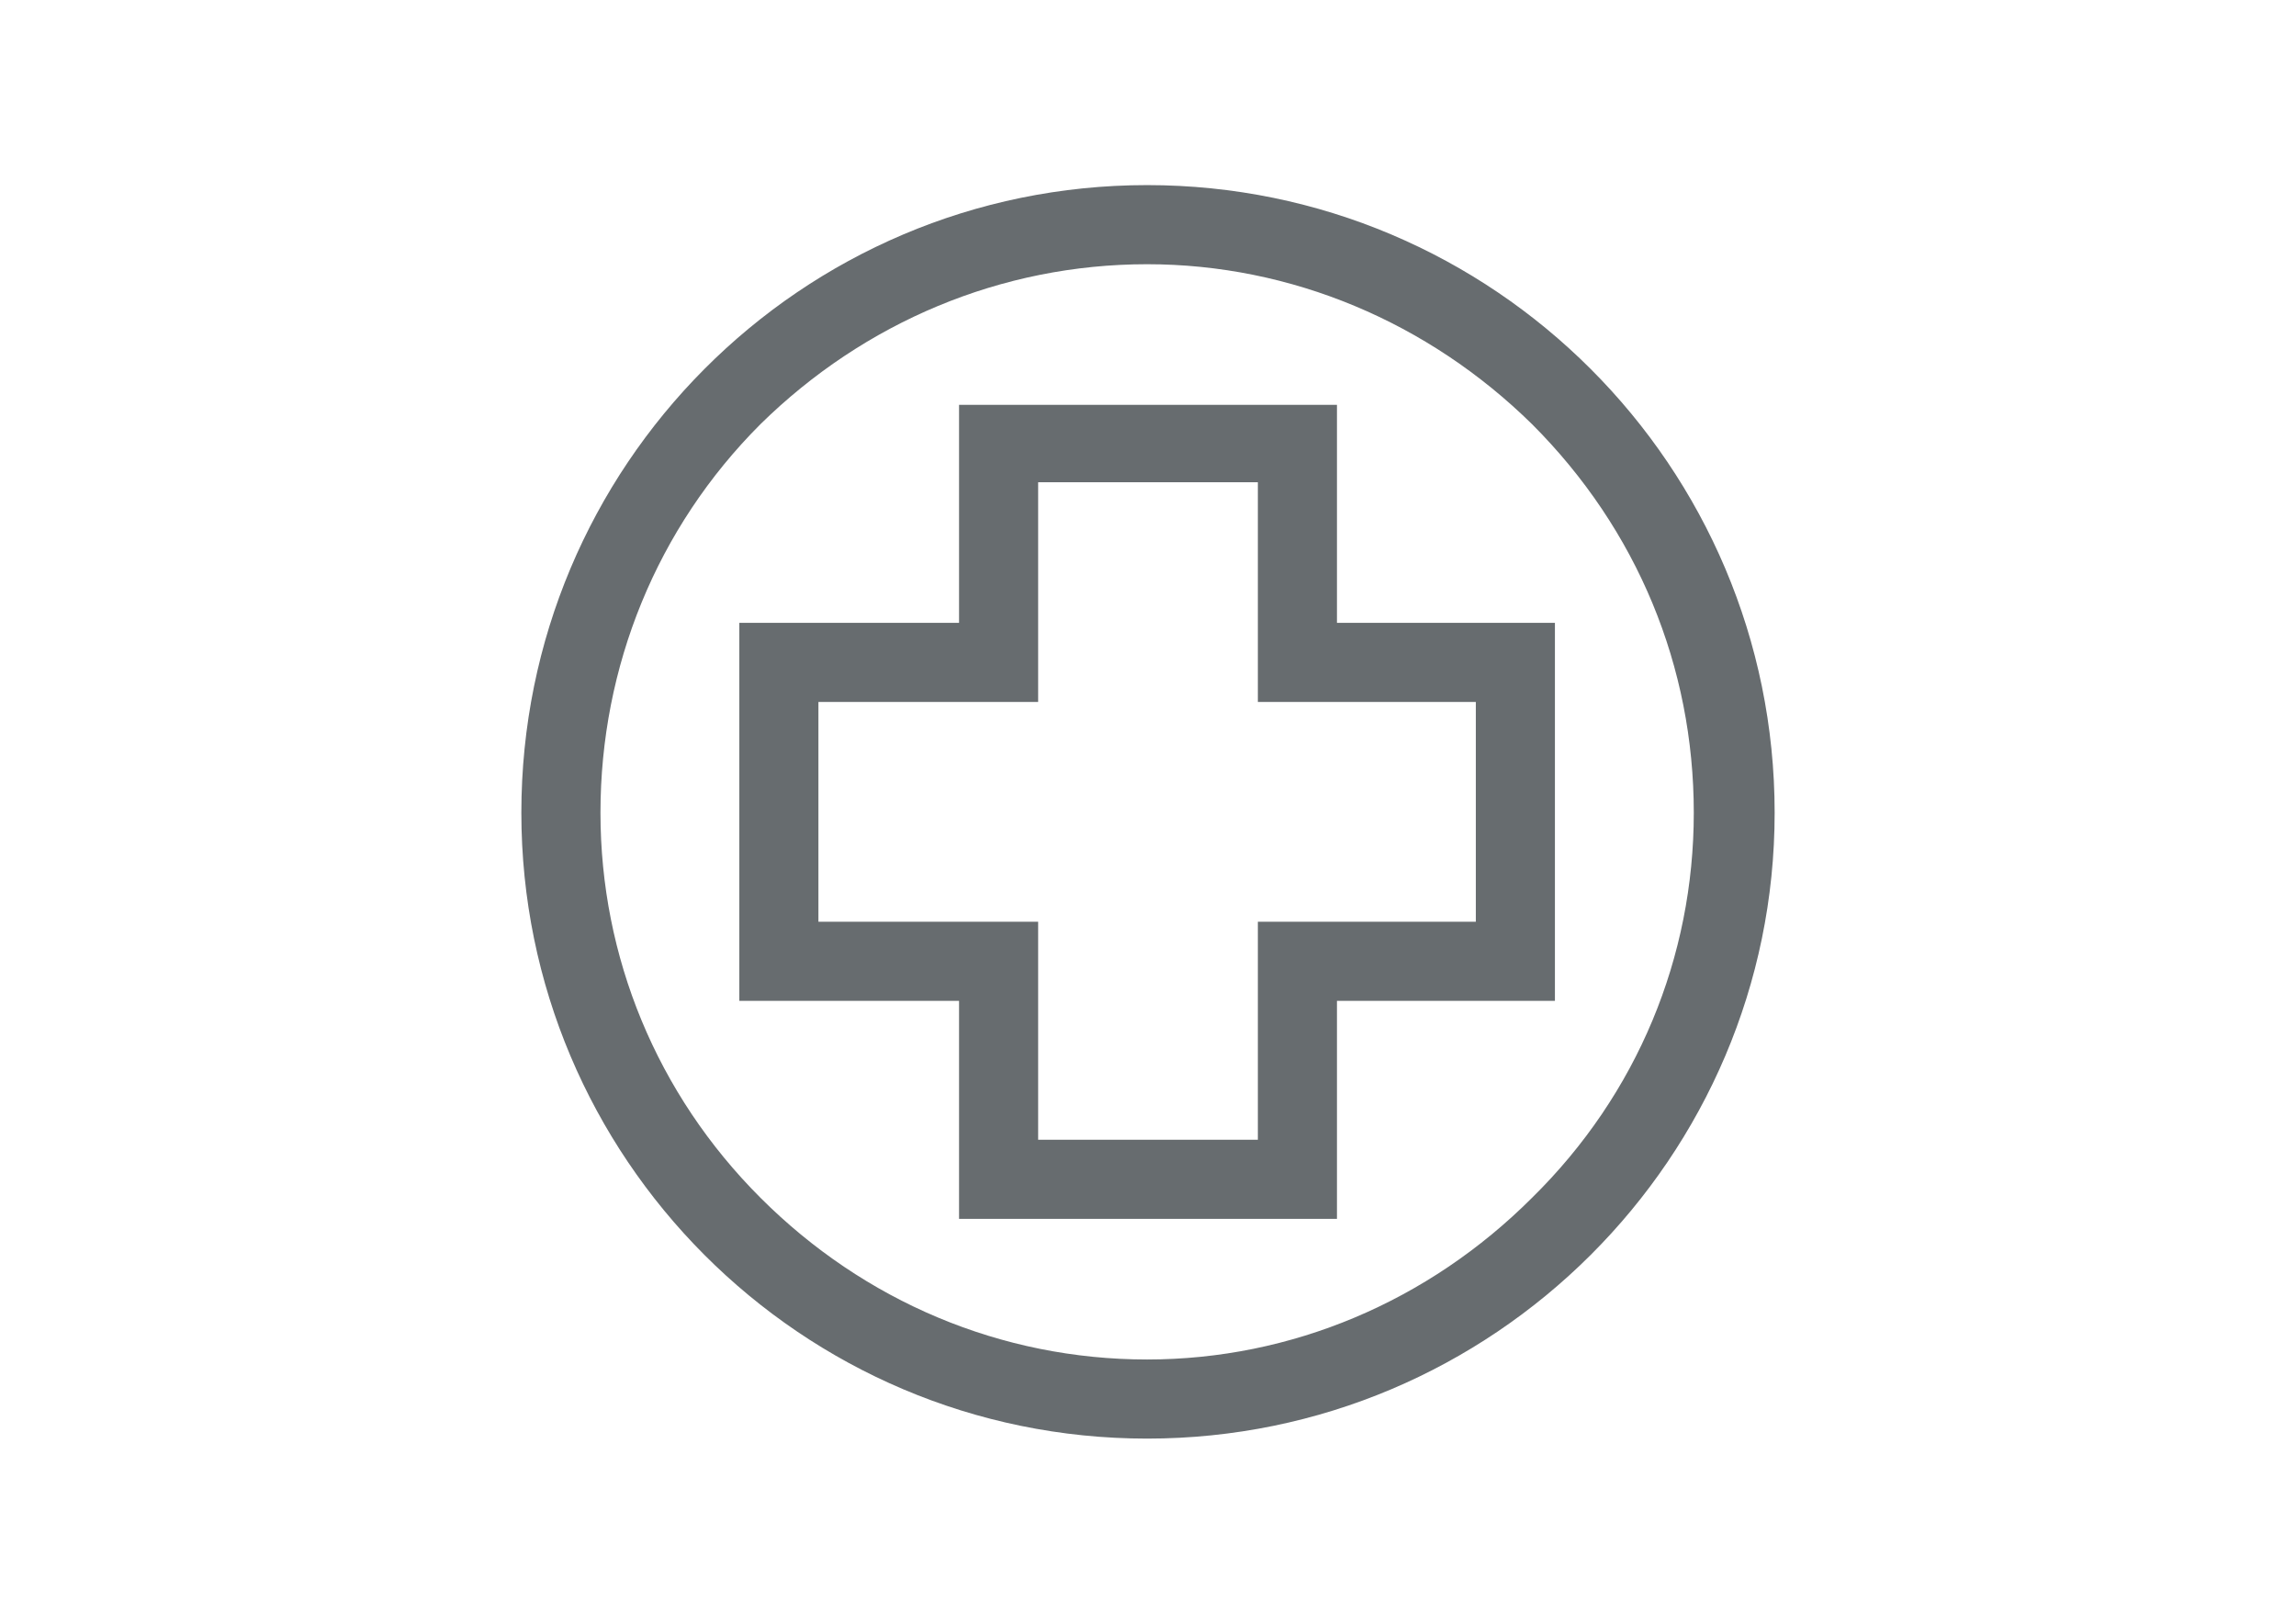
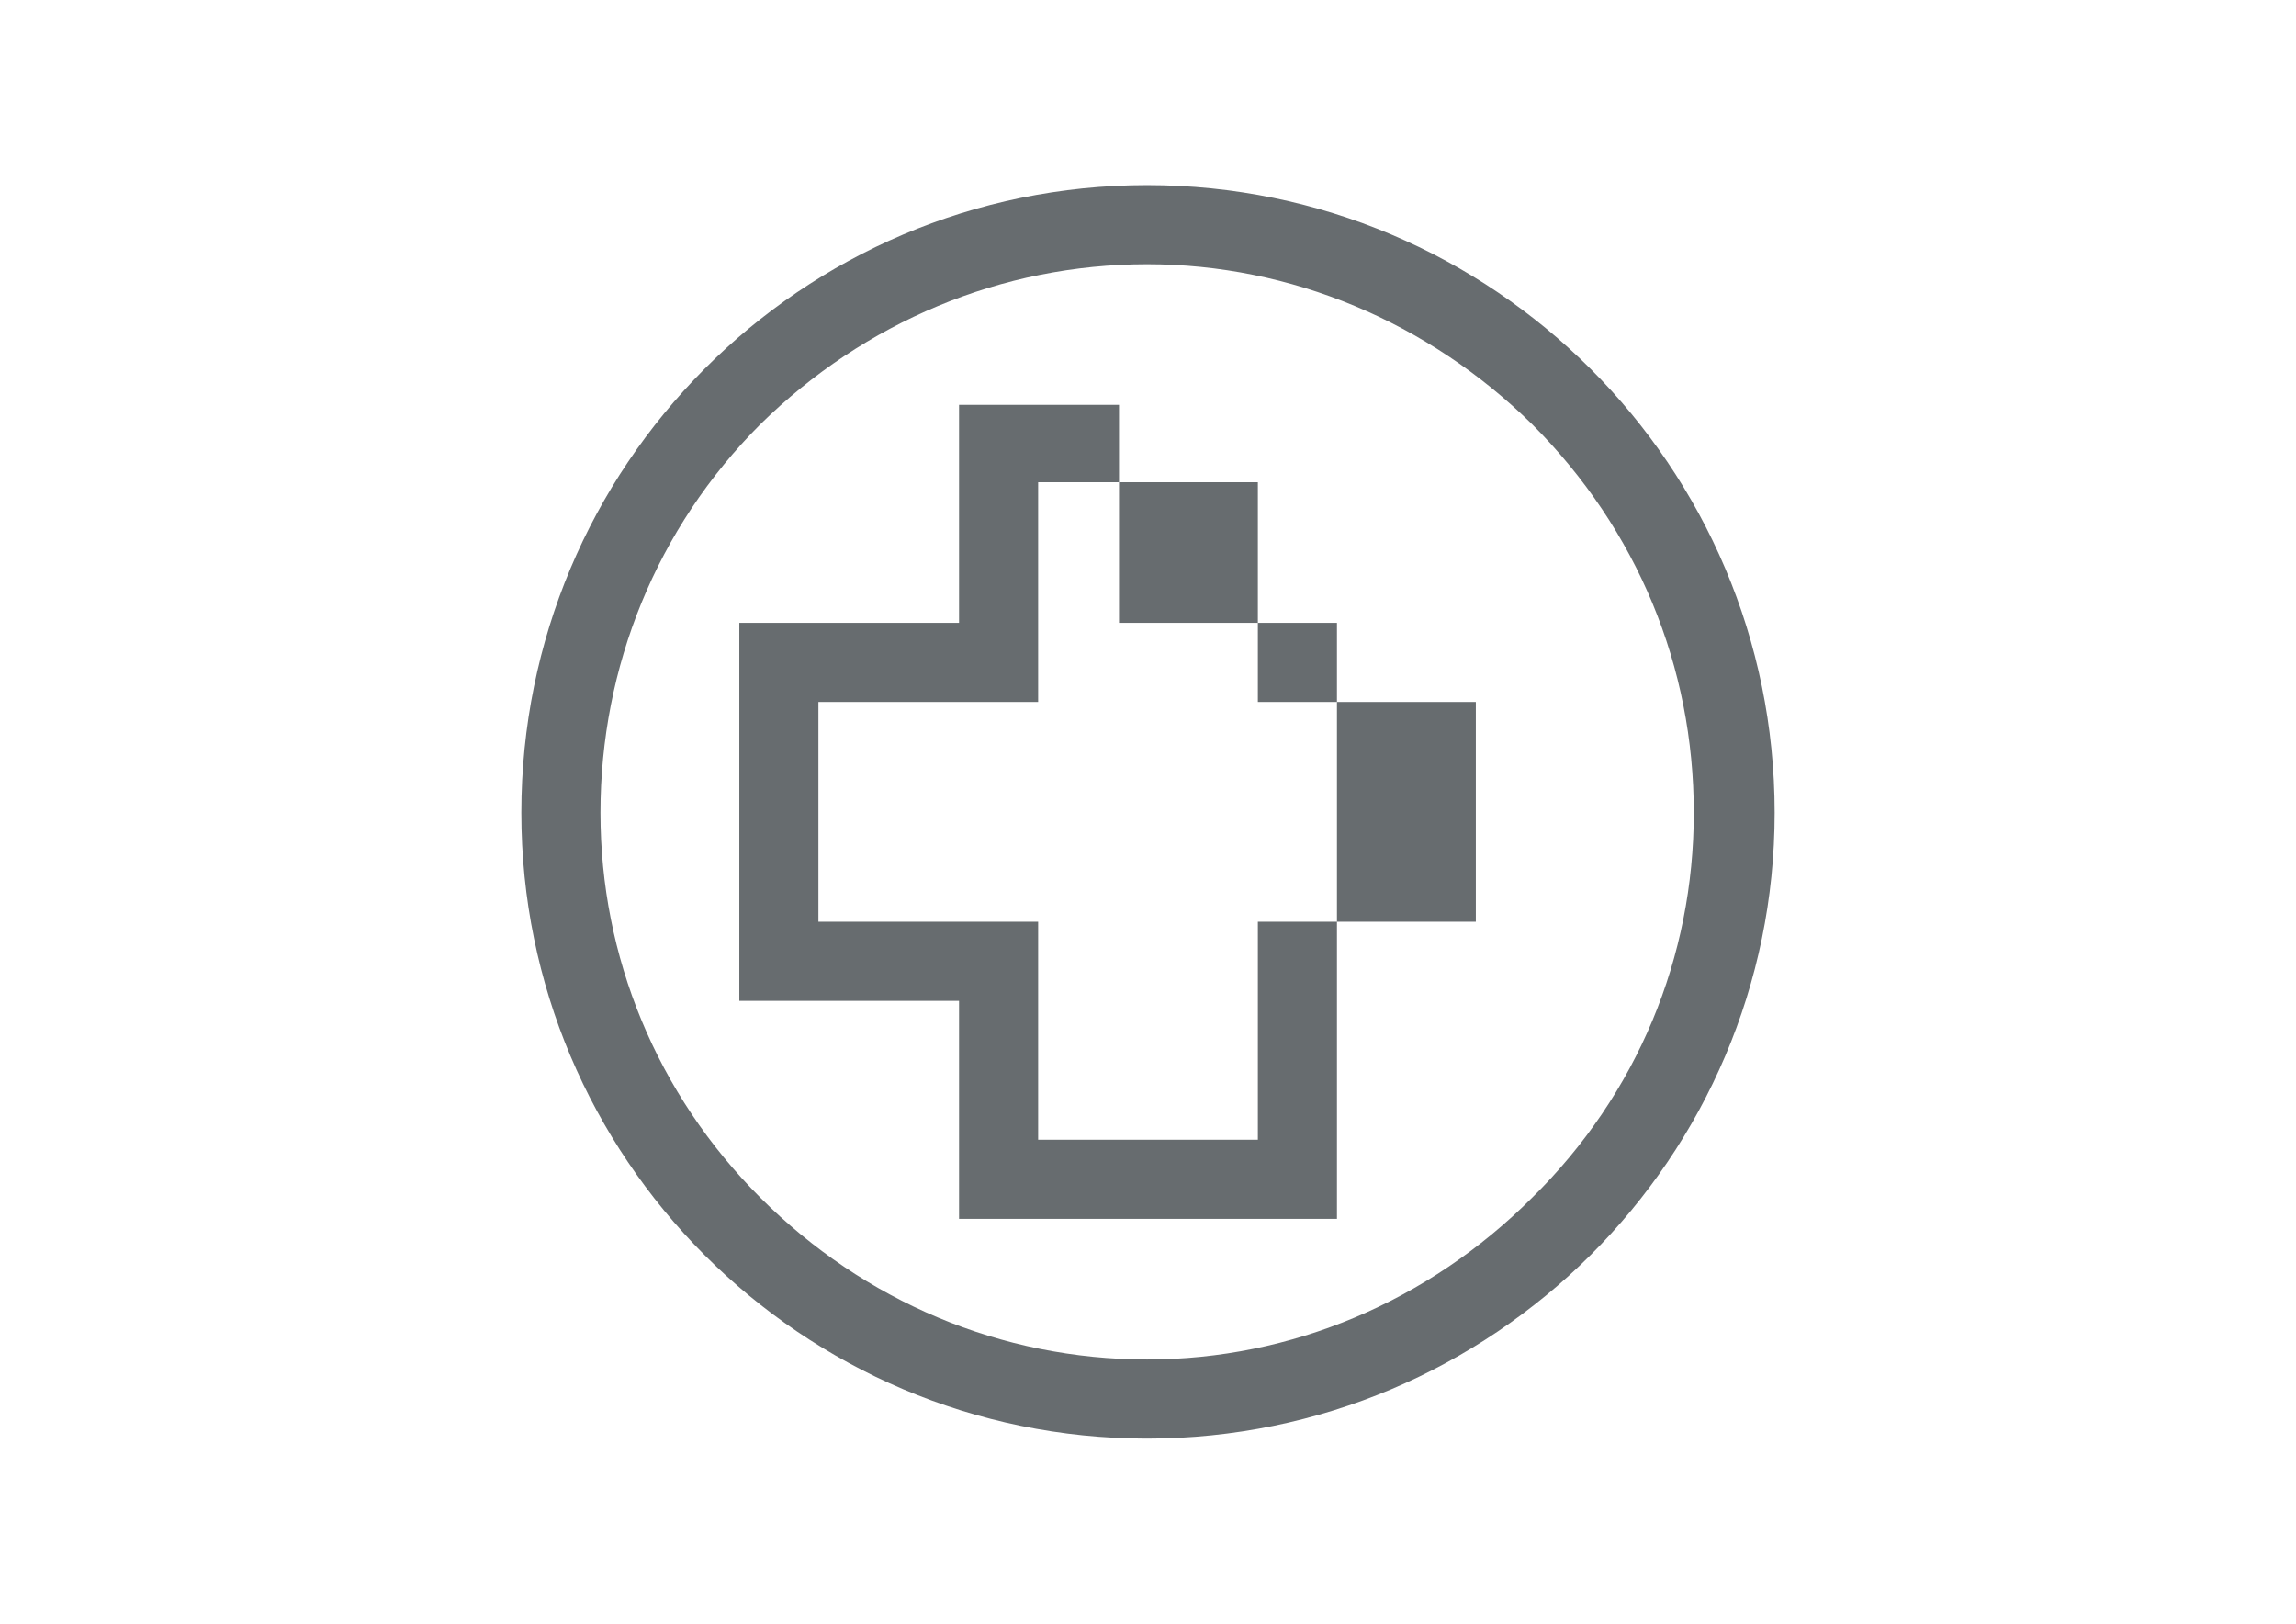
<svg xmlns="http://www.w3.org/2000/svg" viewBox="0 0.002 841.89 595.276">
-   <path d="M420.624 67.864c-126.97 0-229.456 103.125-229.456 230.103 0 126.325 102.485 229.45 229.456 229.45 126.972 0 230.097-103.125 230.097-229.45 0-126.978-103.124-230.103-230.096-230.103zm0 430.55c-53.493 0-103.77-21.27-141.794-59.3-38.03-38.022-58.654-88.302-58.654-141.148 0-53.5 20.625-104.42 58.654-142.44 38.022-37.383 88.3-58.655 141.794-58.655 52.853 0 103.125 21.273 141.153 58.655 38.67 38.67 59.295 88.94 59.295 142.44 0 52.847-20.625 103.126-59.295 141.148-38.028 38.03-88.3 59.3-141.153 59.3zm40.603-321.624v80.566h79.926v80.565h-79.926v79.93h-80.565v-79.93h-80.566v-80.564h80.566V176.79h80.565zm29.008-28.36H351.66v79.926h-80.565V366.93h80.565v79.92h138.574v-79.92h79.92V228.356h-79.92V148.43z" fill="rgba(103,108,111,1)" />
+   <path d="M420.624 67.864c-126.97 0-229.456 103.125-229.456 230.103 0 126.325 102.485 229.45 229.456 229.45 126.972 0 230.097-103.125 230.097-229.45 0-126.978-103.124-230.103-230.096-230.103zm0 430.55c-53.493 0-103.77-21.27-141.794-59.3-38.03-38.022-58.654-88.302-58.654-141.148 0-53.5 20.625-104.42 58.654-142.44 38.022-37.383 88.3-58.655 141.794-58.655 52.853 0 103.125 21.273 141.153 58.655 38.67 38.67 59.295 88.94 59.295 142.44 0 52.847-20.625 103.126-59.295 141.148-38.028 38.03-88.3 59.3-141.153 59.3zm40.603-321.624v80.566h79.926v80.565h-79.926v79.93h-80.565v-79.93h-80.566v-80.564h80.566V176.79h80.565zm29.008-28.36H351.66v79.926h-80.565V366.93h80.565v79.92h138.574v-79.92V228.356h-79.92V148.43z" fill="rgba(103,108,111,1)" />
</svg>